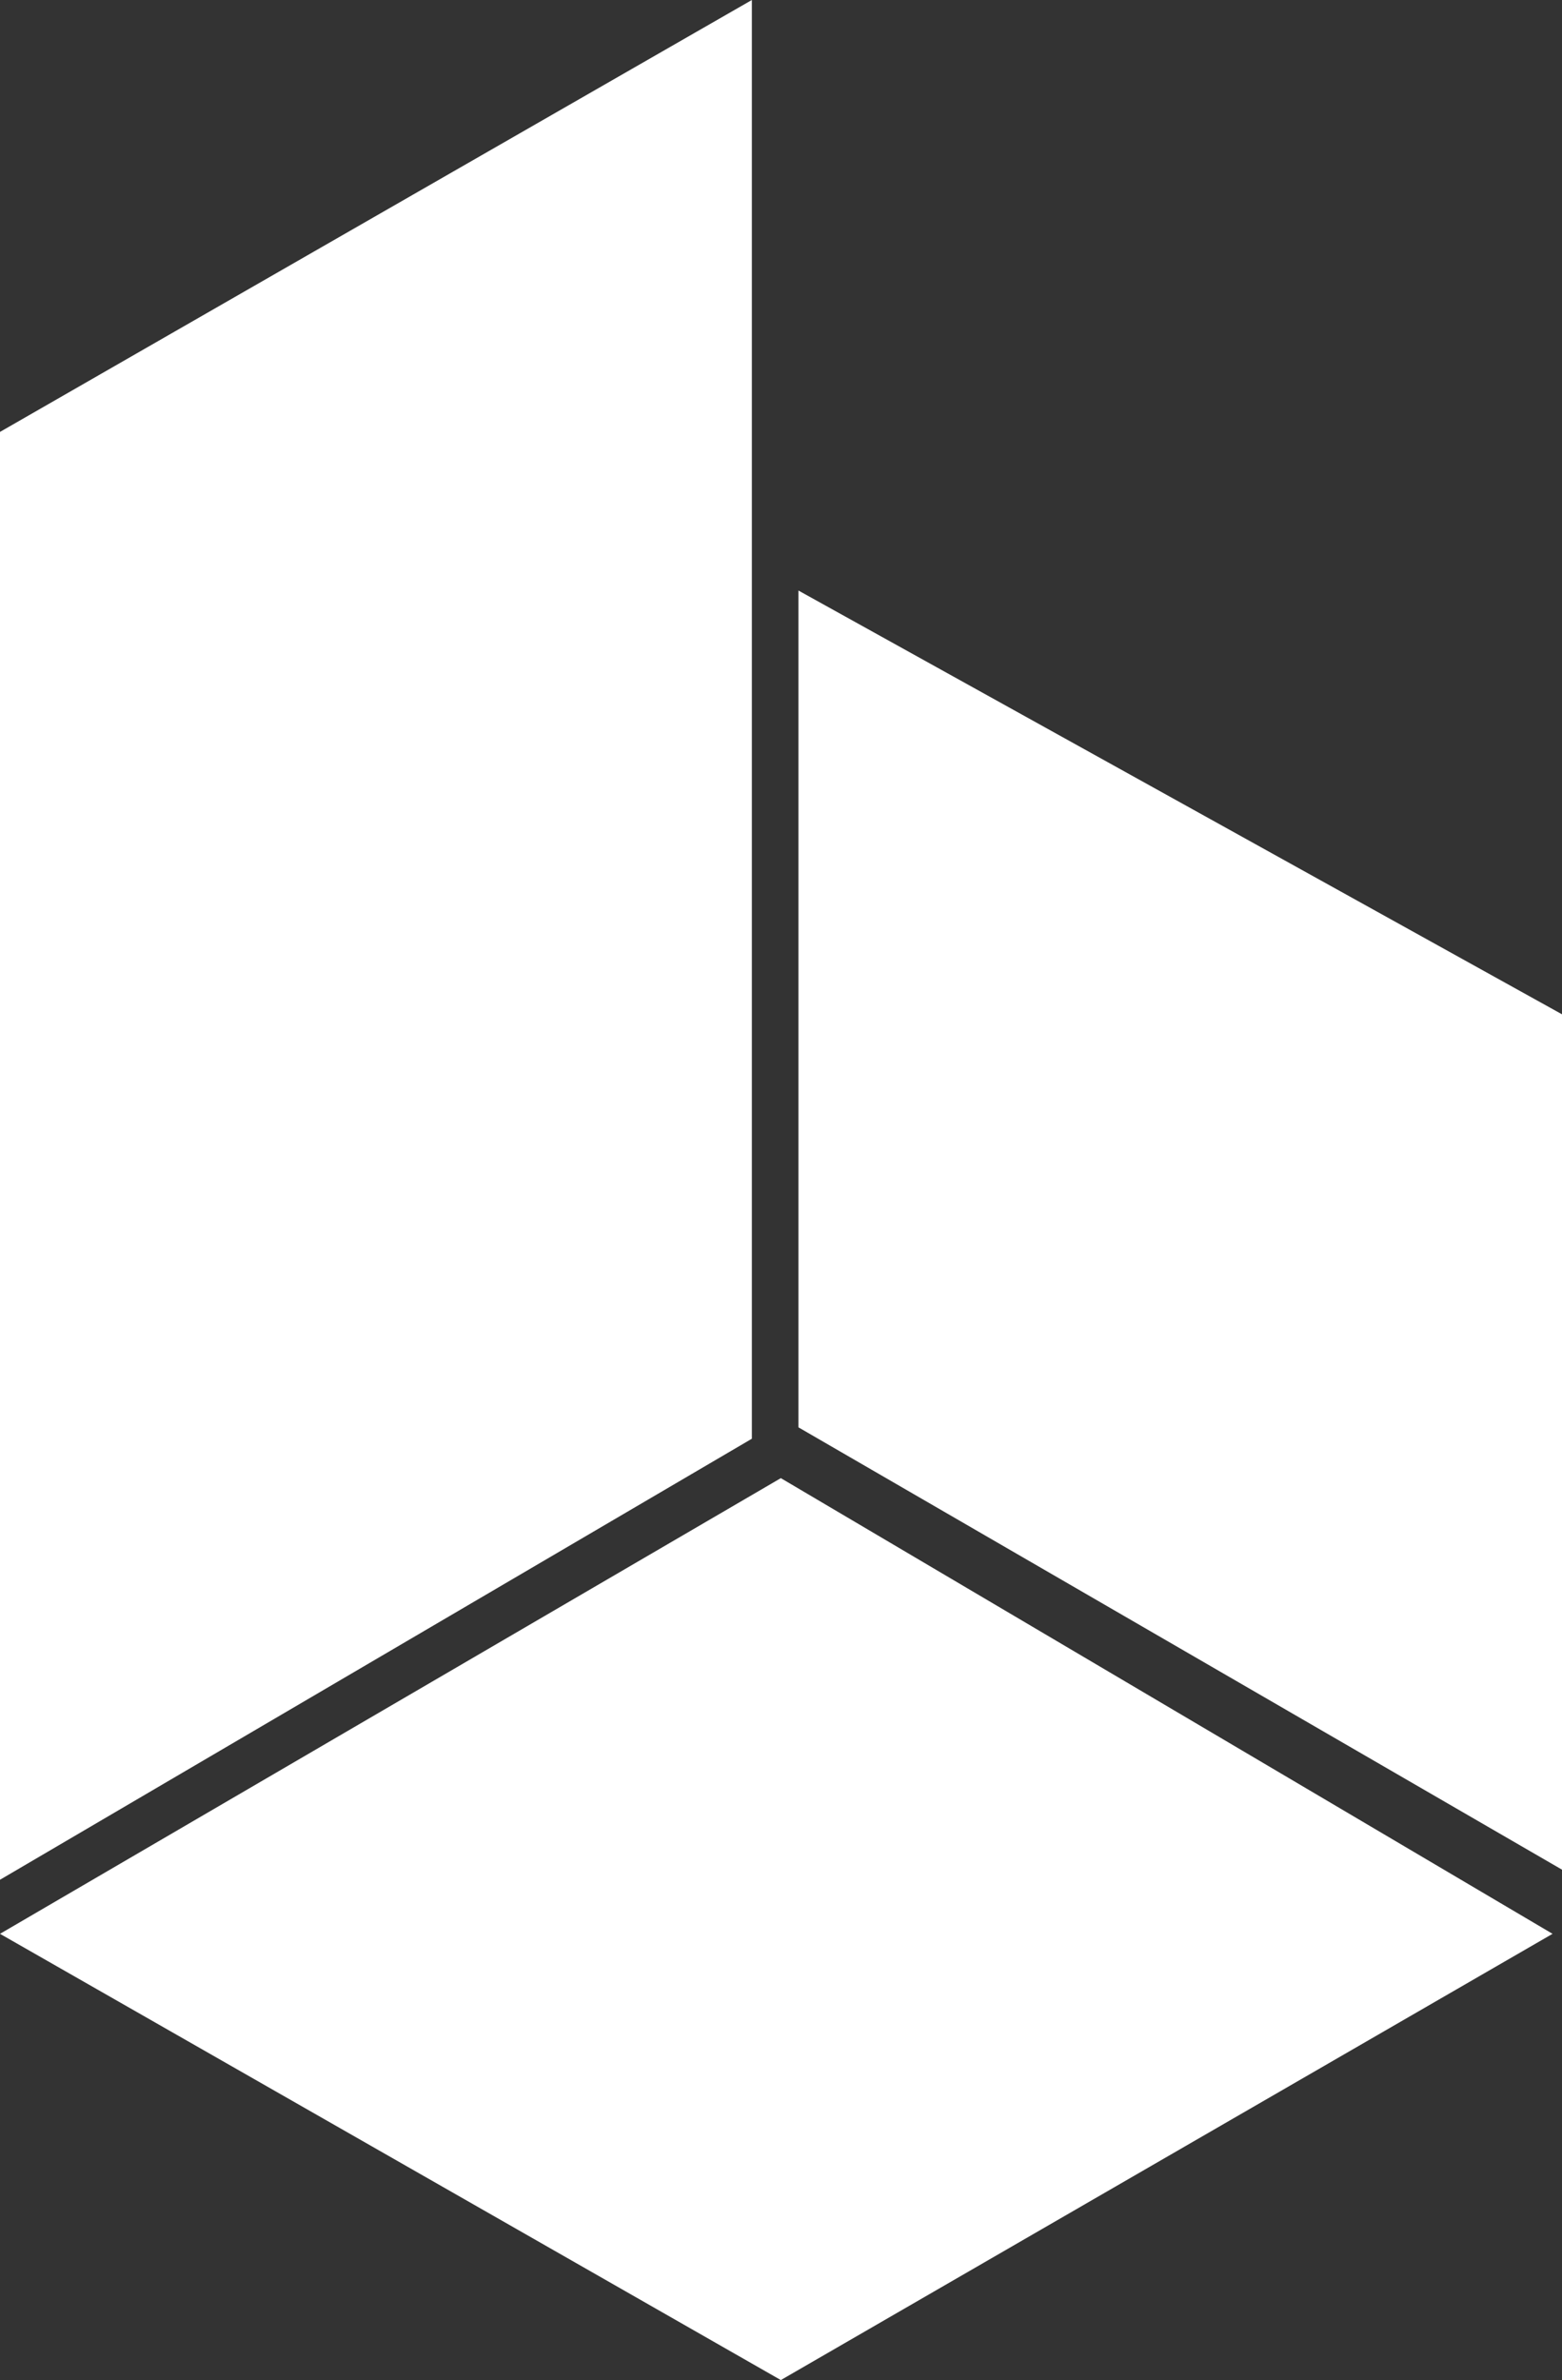
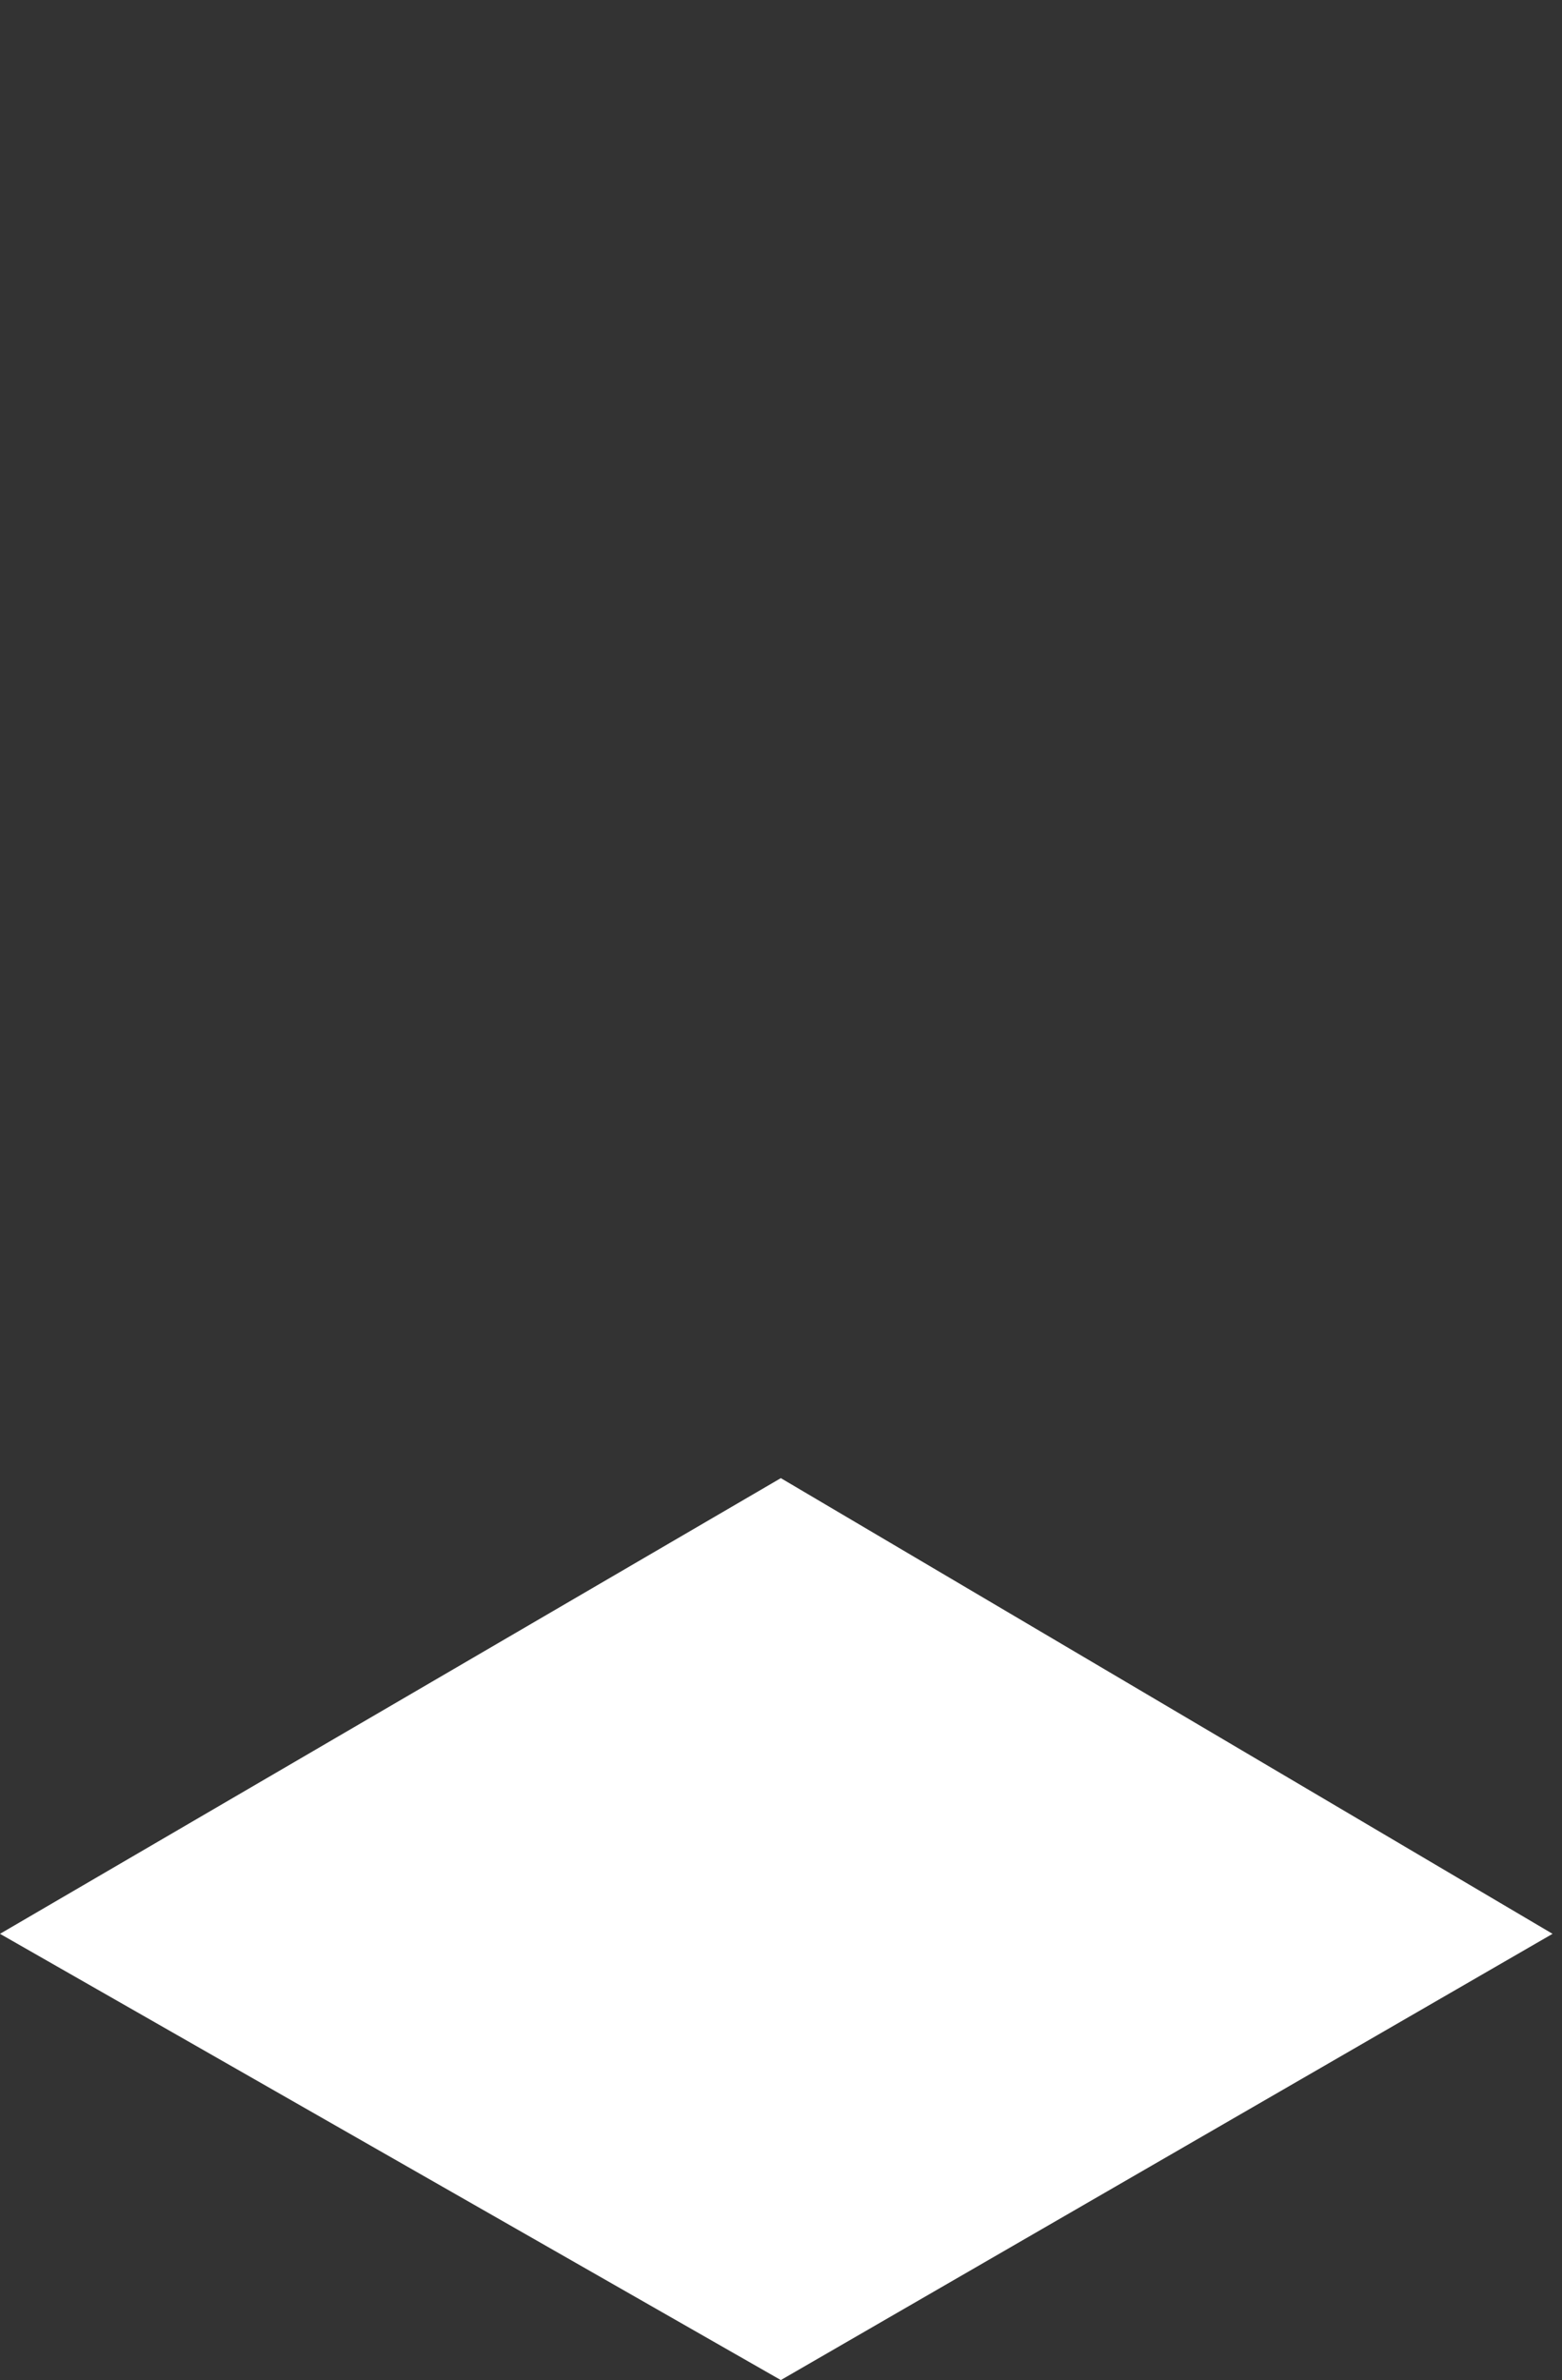
<svg xmlns="http://www.w3.org/2000/svg" id="Layer_2" data-name="Layer 2" viewBox="0 0 47.97 73.07">
  <rect x="0" y="0" width="47.97" height="73.07" fill="#333333" stroke="none" />
  <defs>
    <style>
      .cls-1 {
        fill: #fff;
        stroke-width: 0px;
      }
    </style>
  </defs>
  <g id="Layer_2-2" data-name="Layer 2">
    <g id="Layer_1-2" data-name="Layer 1-2">
-       <path class="cls-1" d="m24.52,43.82v-25.69l23.45,13.01v26.26l-23.45-13.58Z" />
      <path class="cls-1" d="m0,59.37l23.98-13.99,23.7,13.99-23.7,13.7L0,59.37Z" />
-       <path class="cls-1" d="m0,57.71V13.26L23.09,0v44.17L0,57.71Z" />
    </g>
  </g>
</svg>